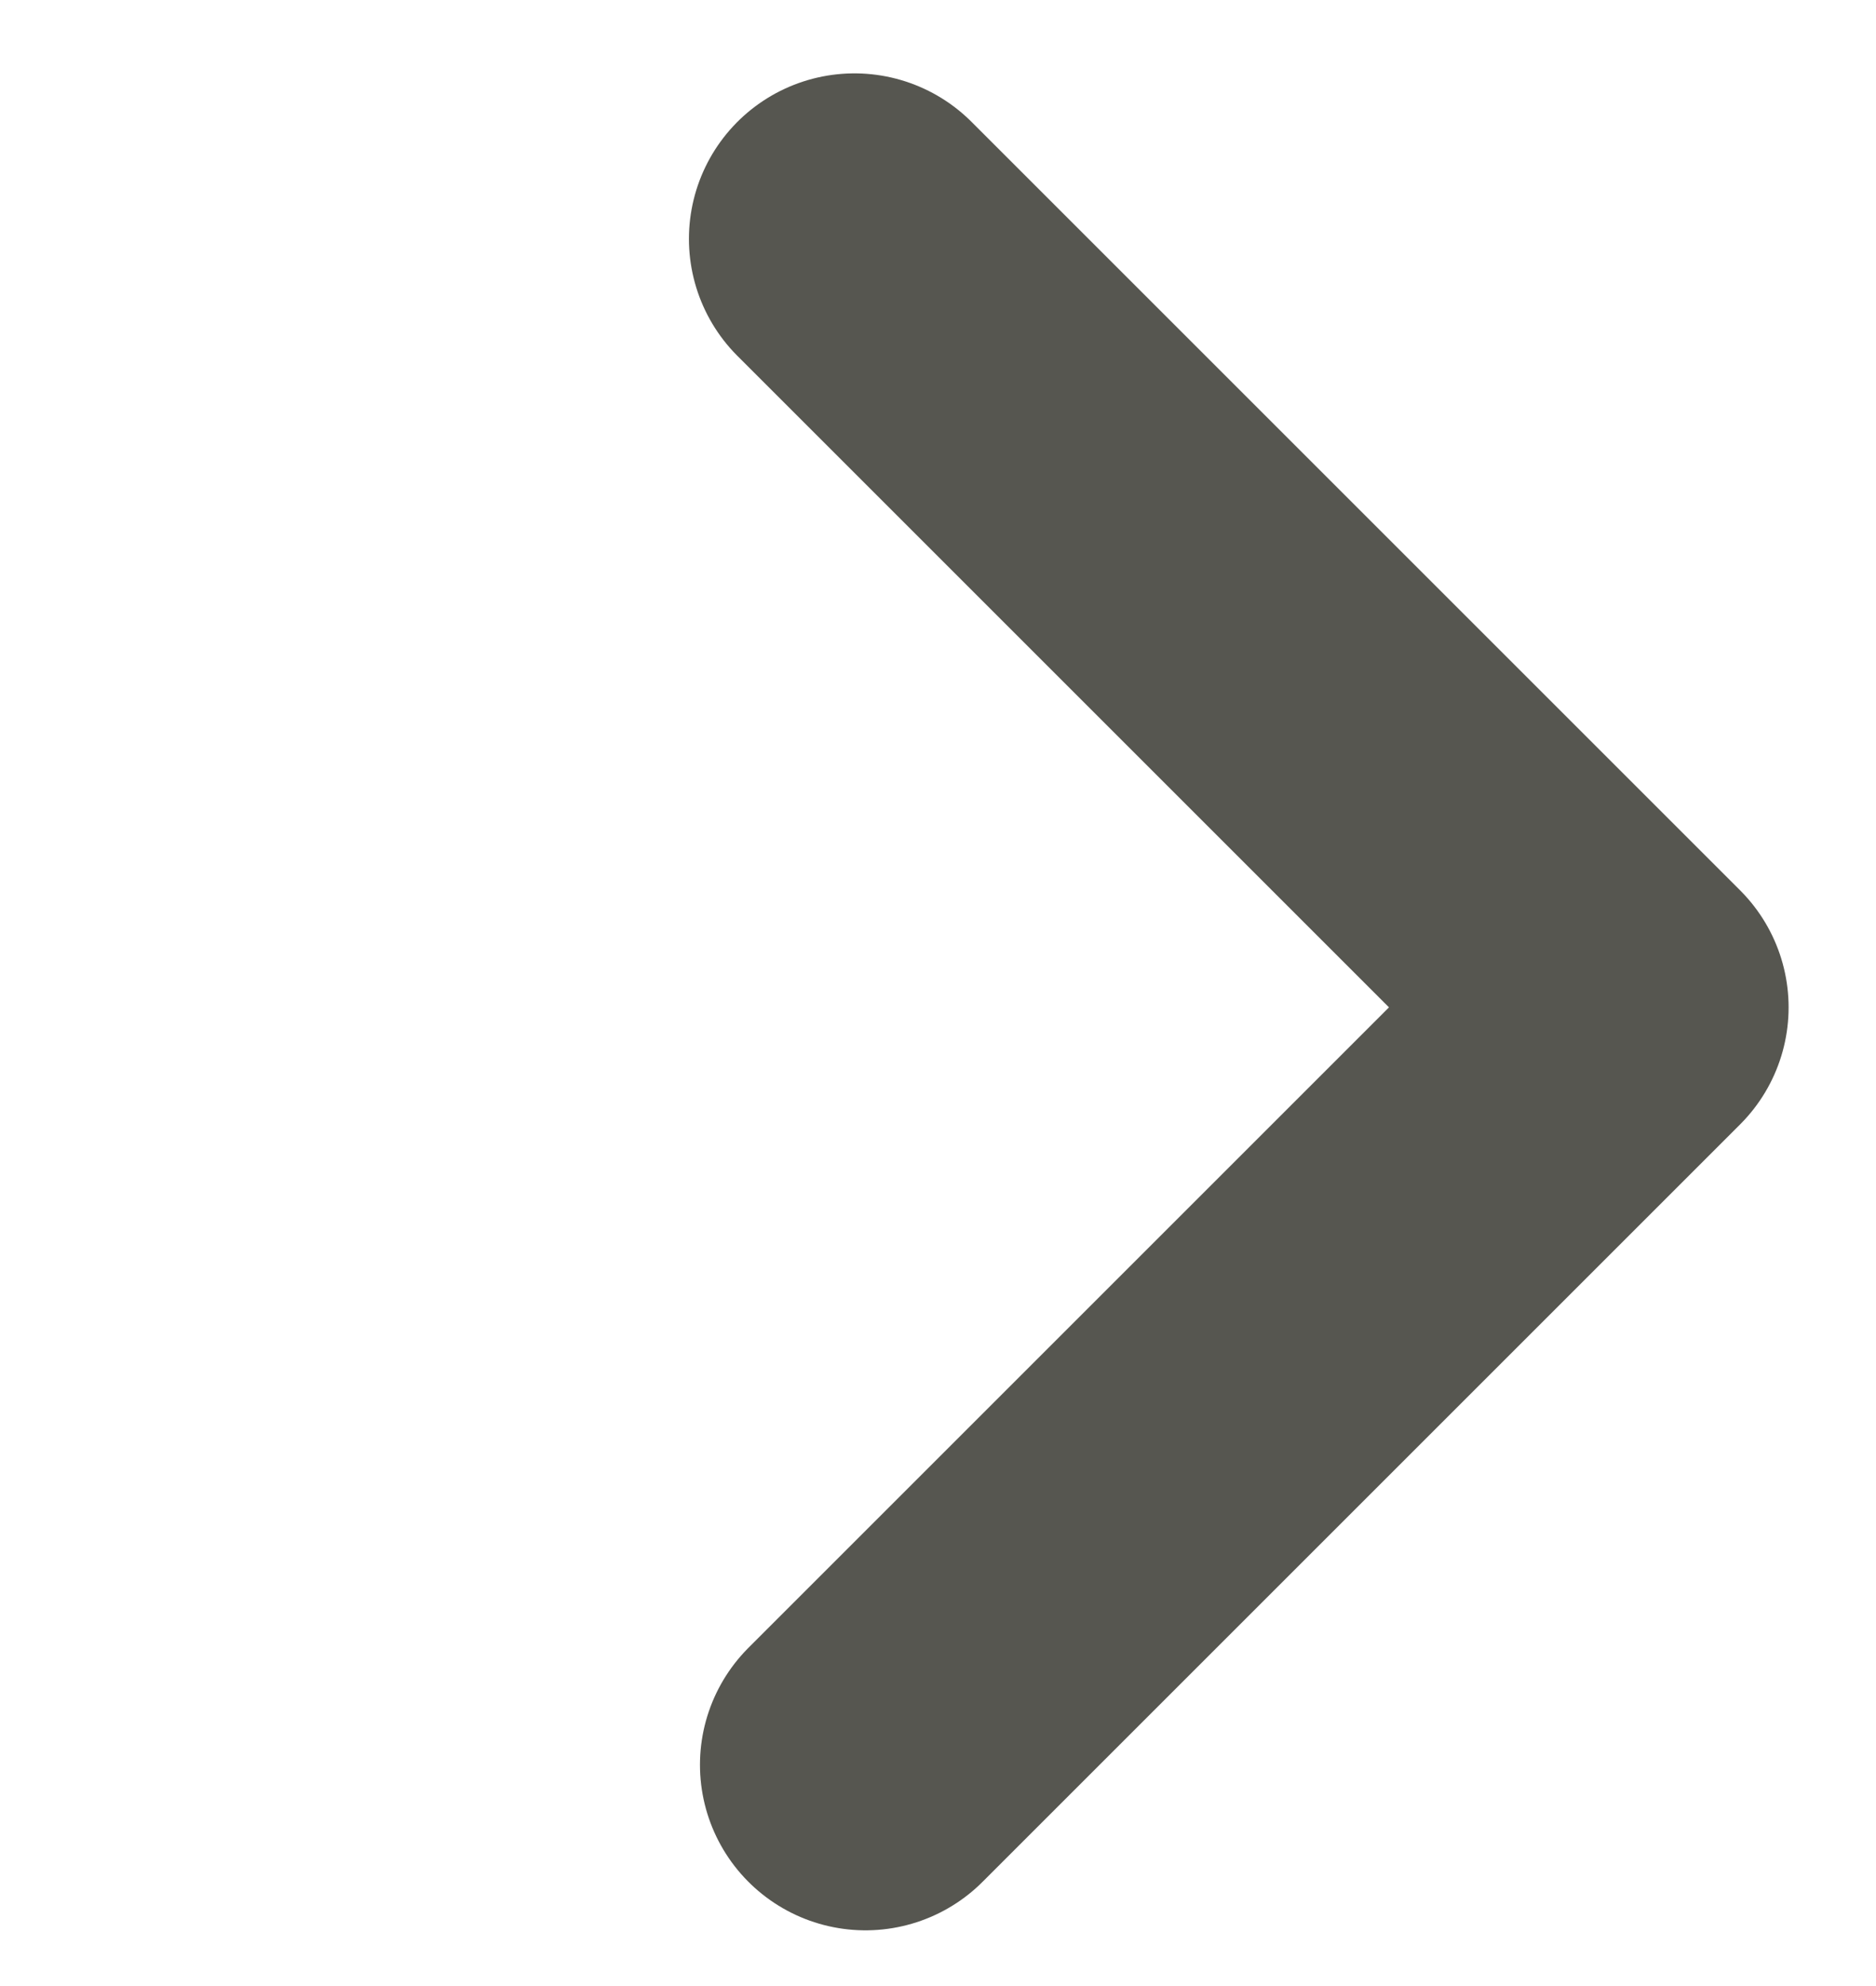
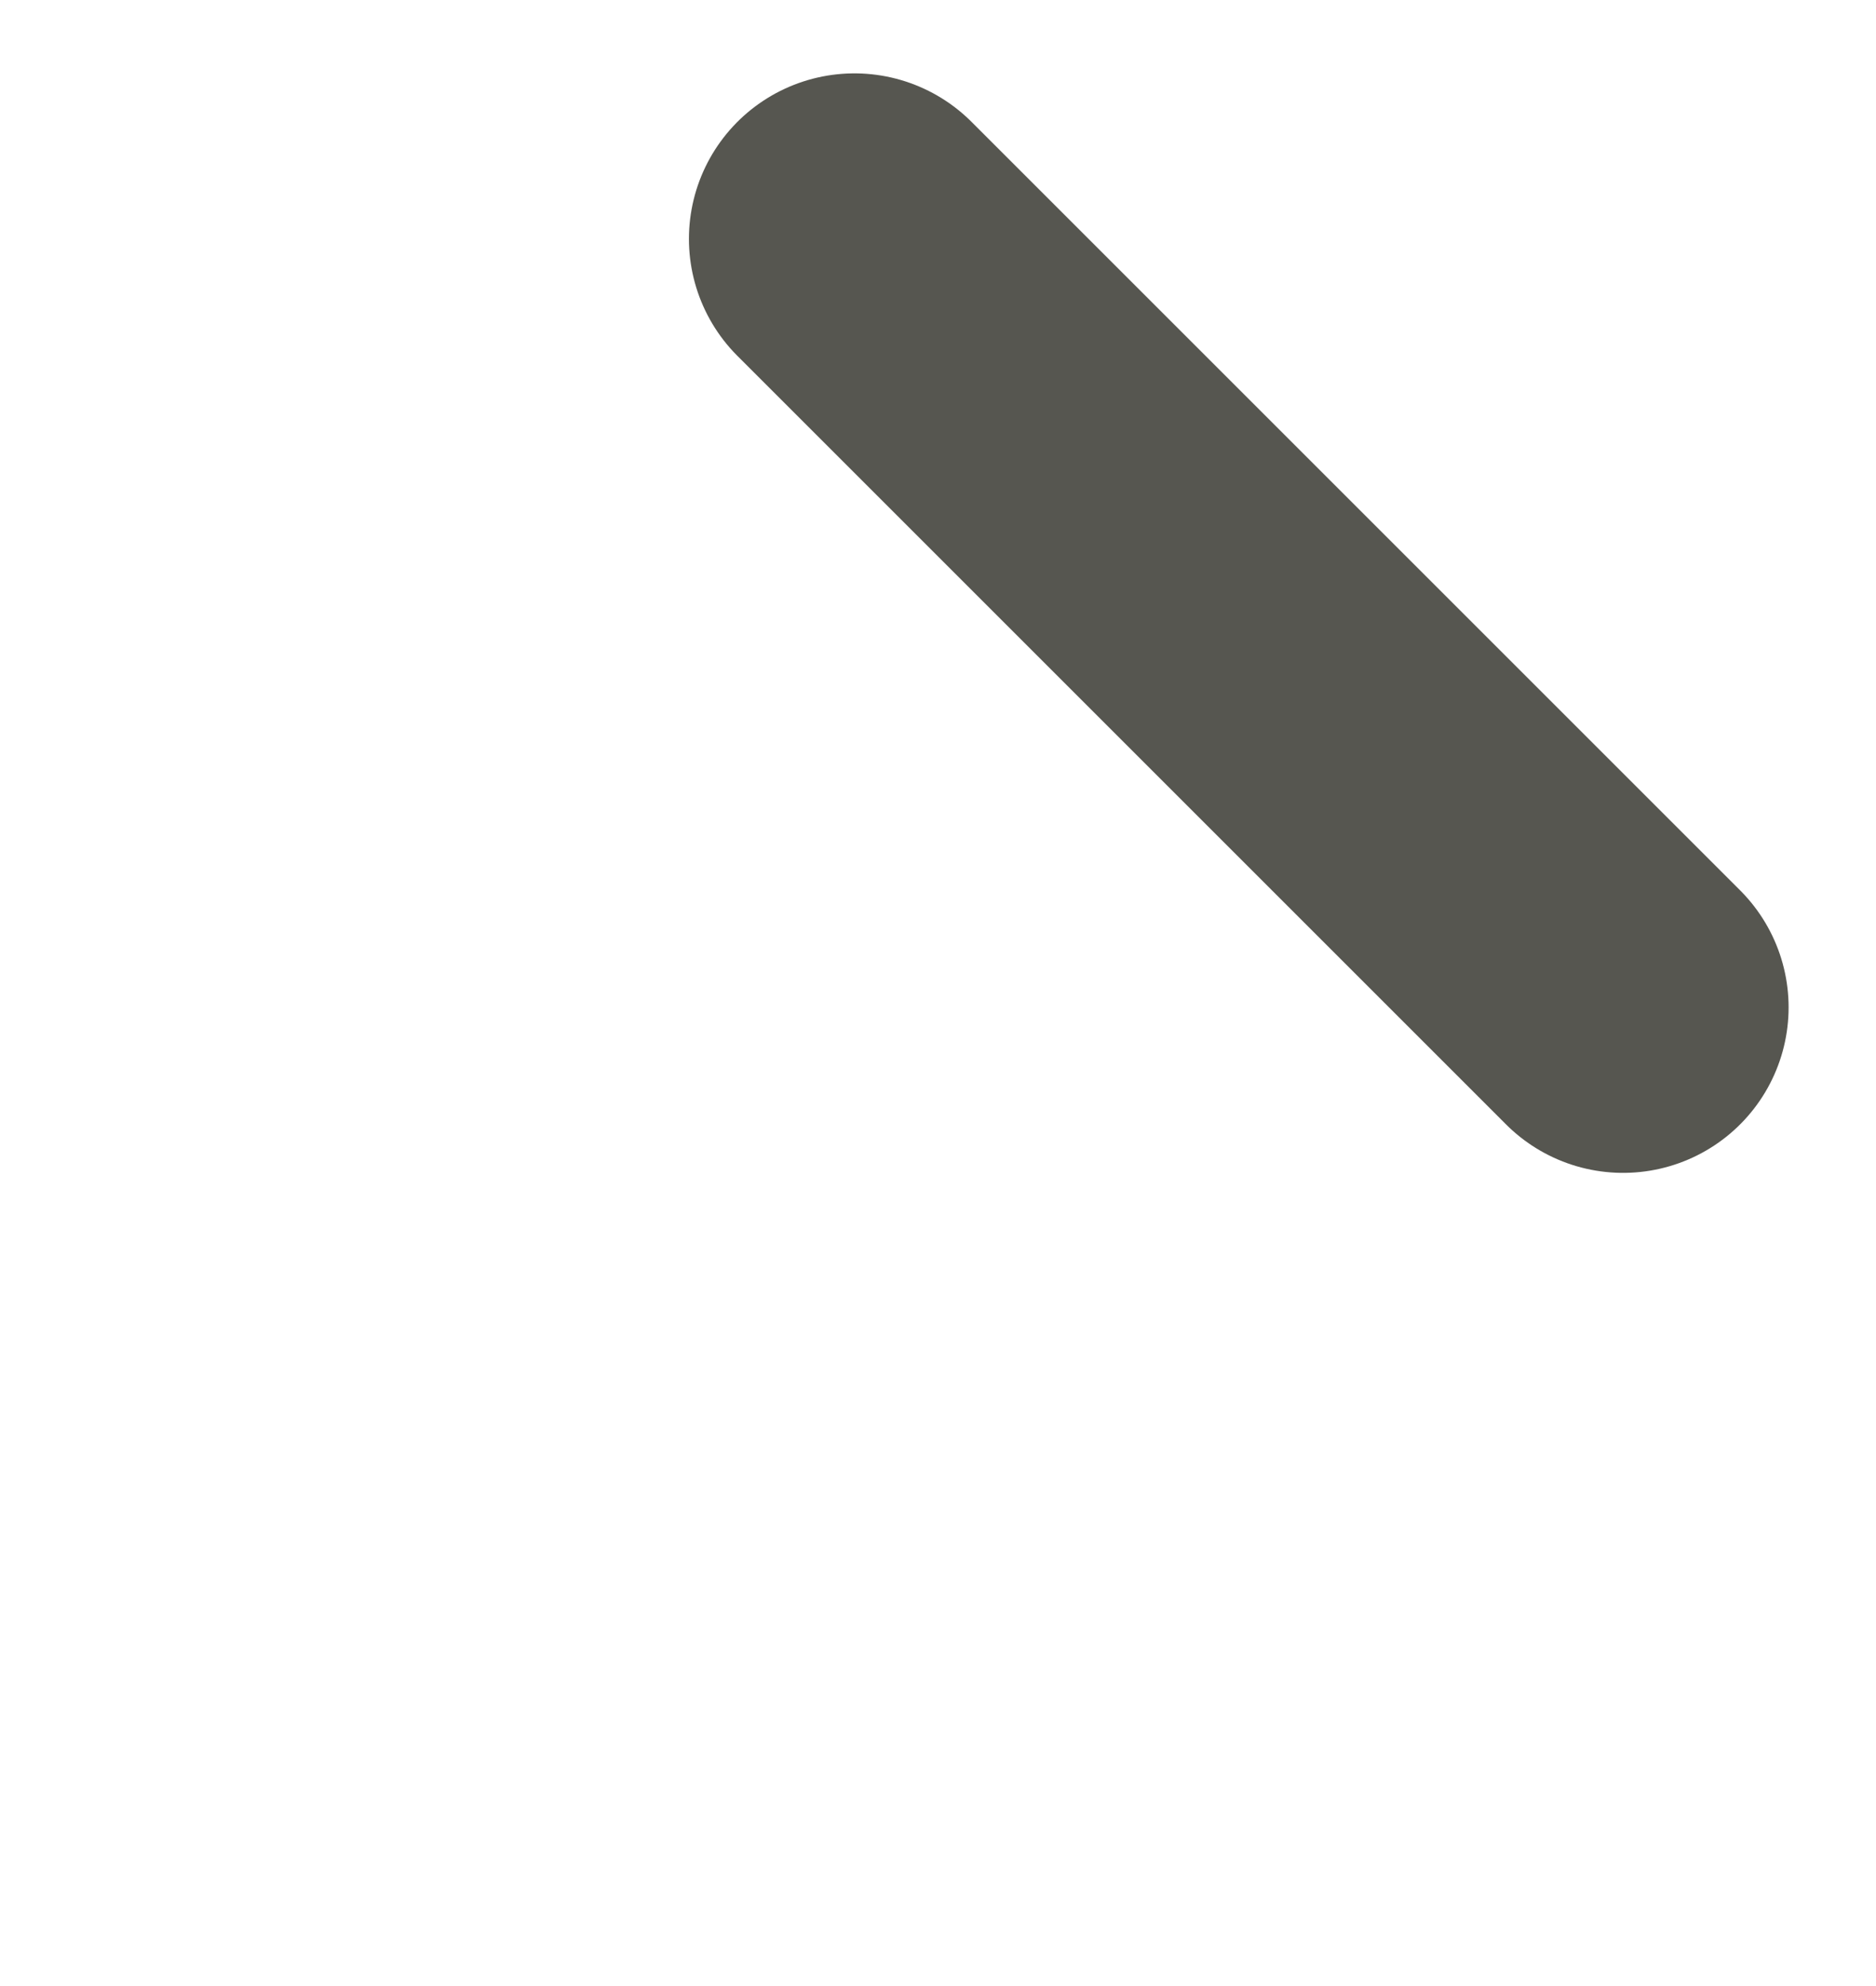
<svg xmlns="http://www.w3.org/2000/svg" width="17" height="18" viewBox="0 0 17 18" fill="none">
-   <path d="M7.743 2.165L14.708 9.13L7.843 15.995" stroke="#565650" stroke-width="3" stroke-linecap="round" stroke-linejoin="round" />
+   <path d="M7.743 2.165L14.708 9.13" stroke="#565650" stroke-width="3" stroke-linecap="round" stroke-linejoin="round" />
</svg>